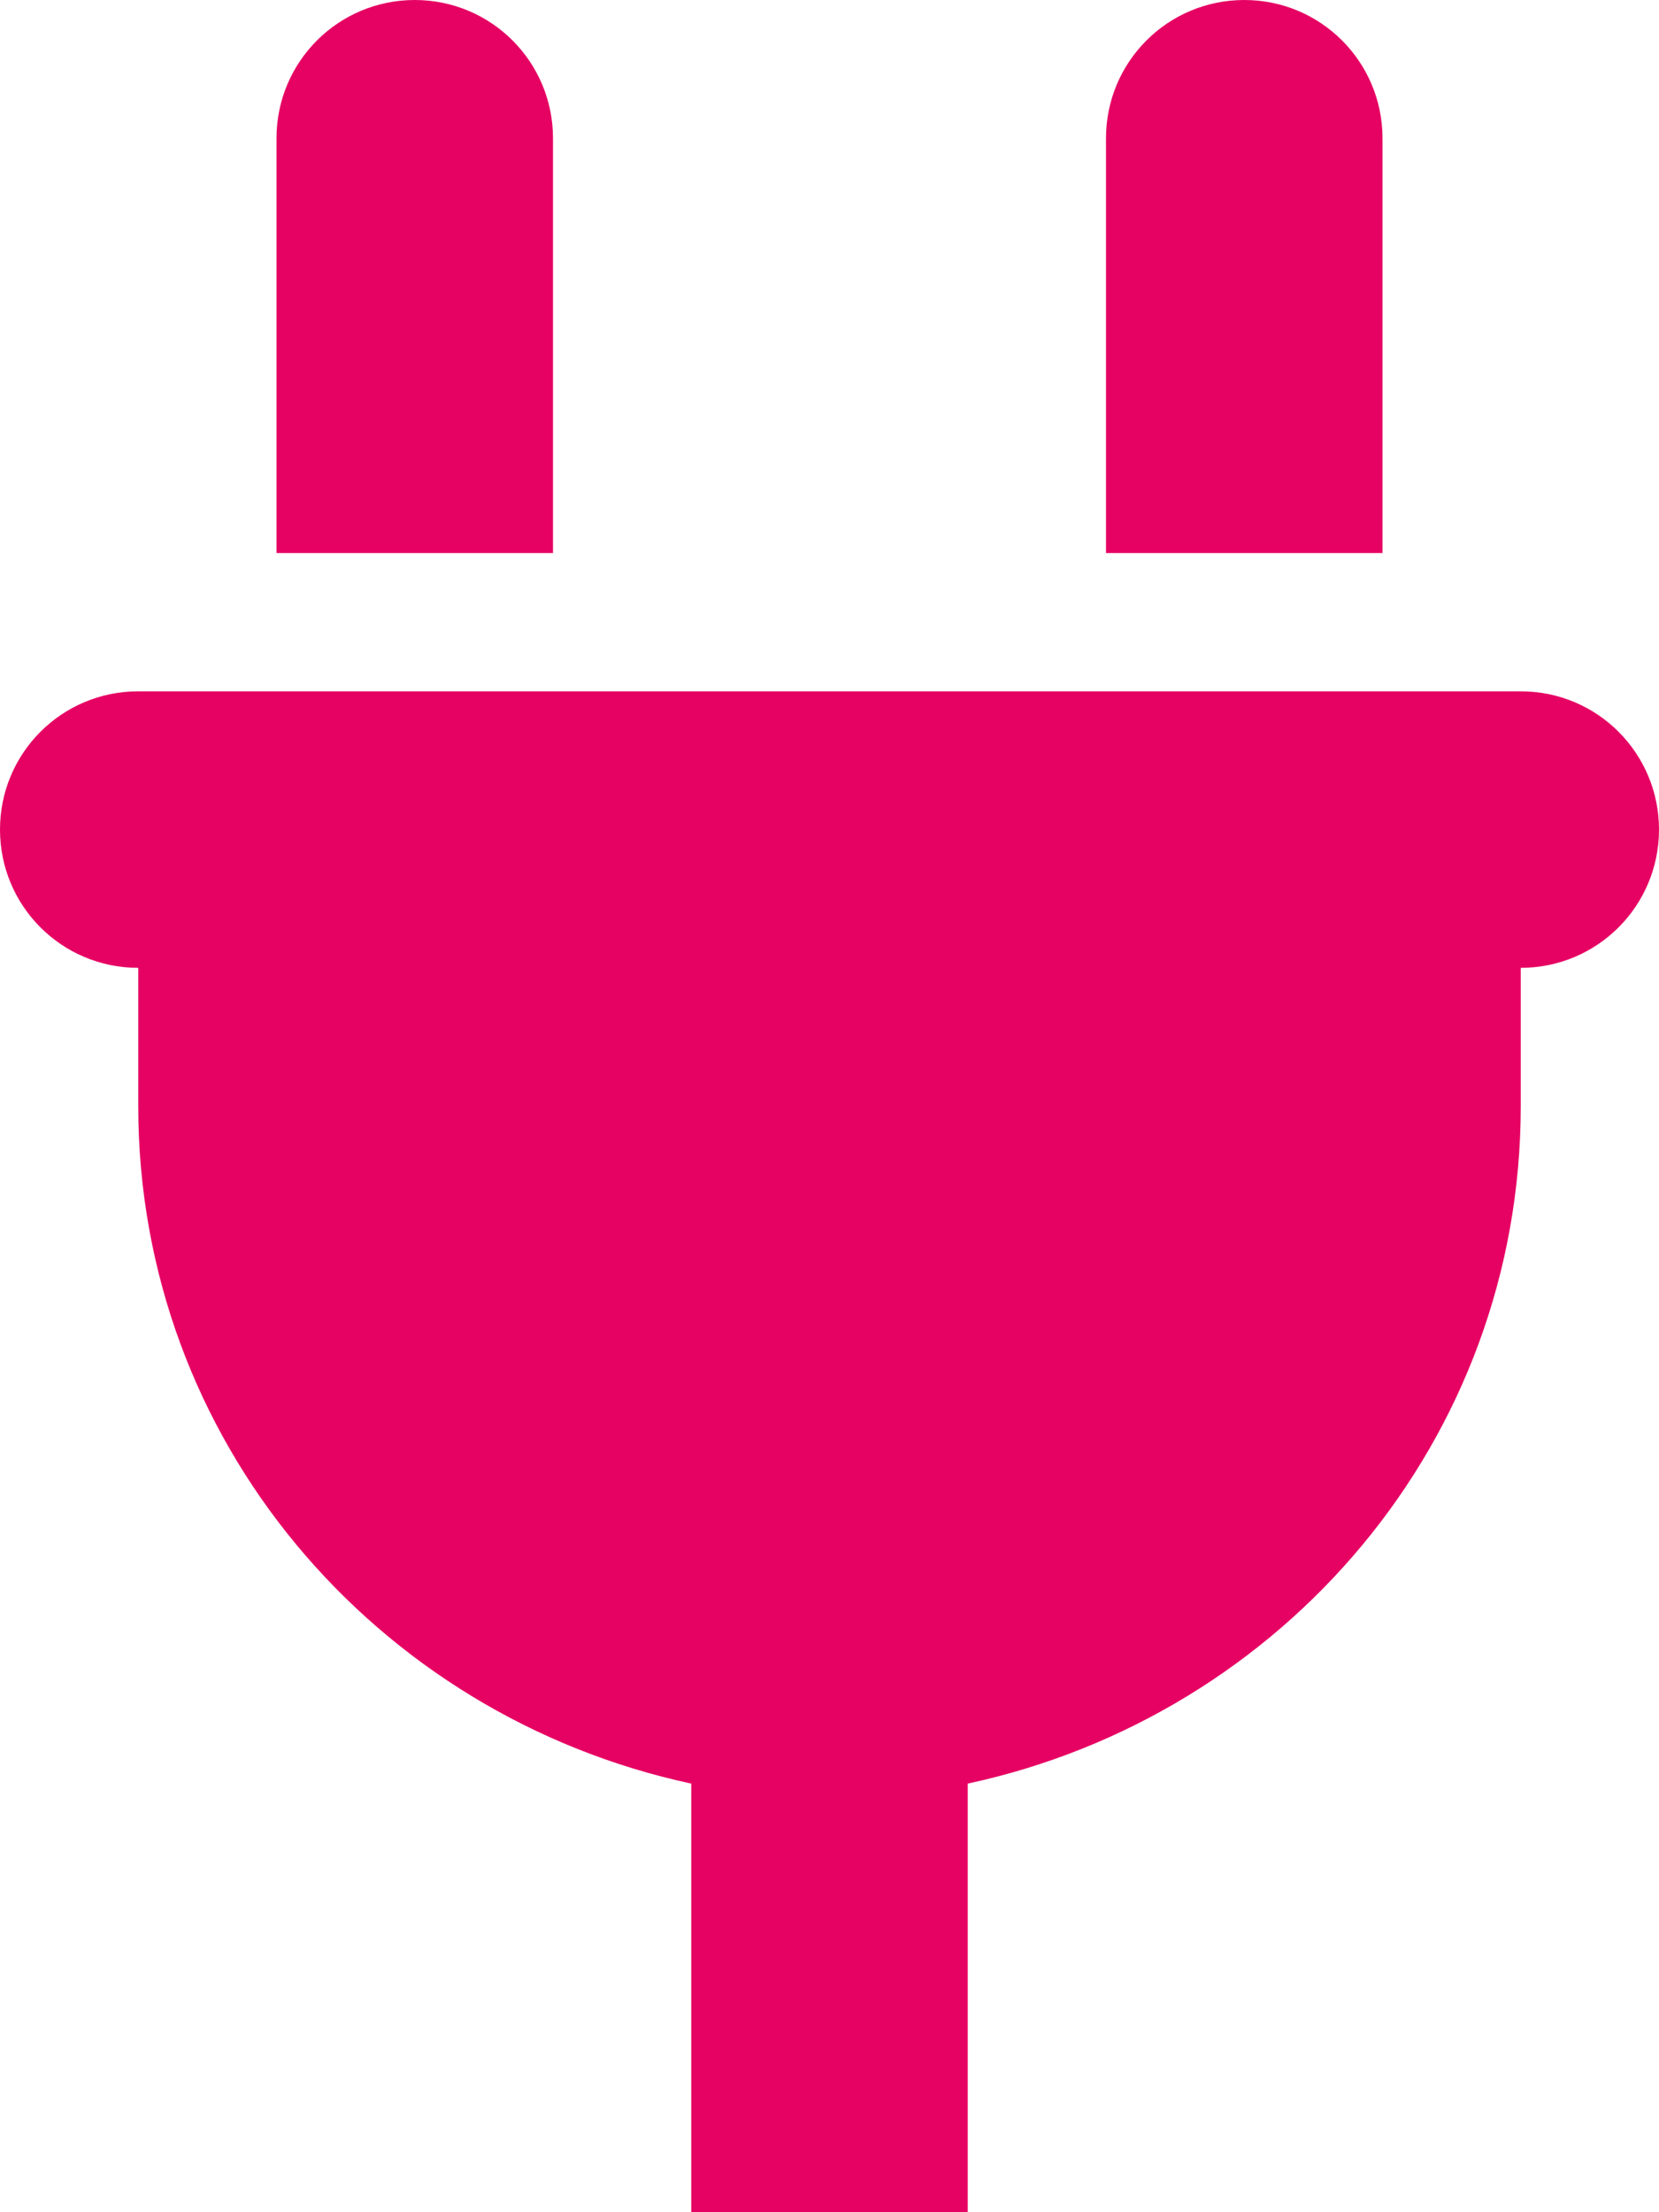
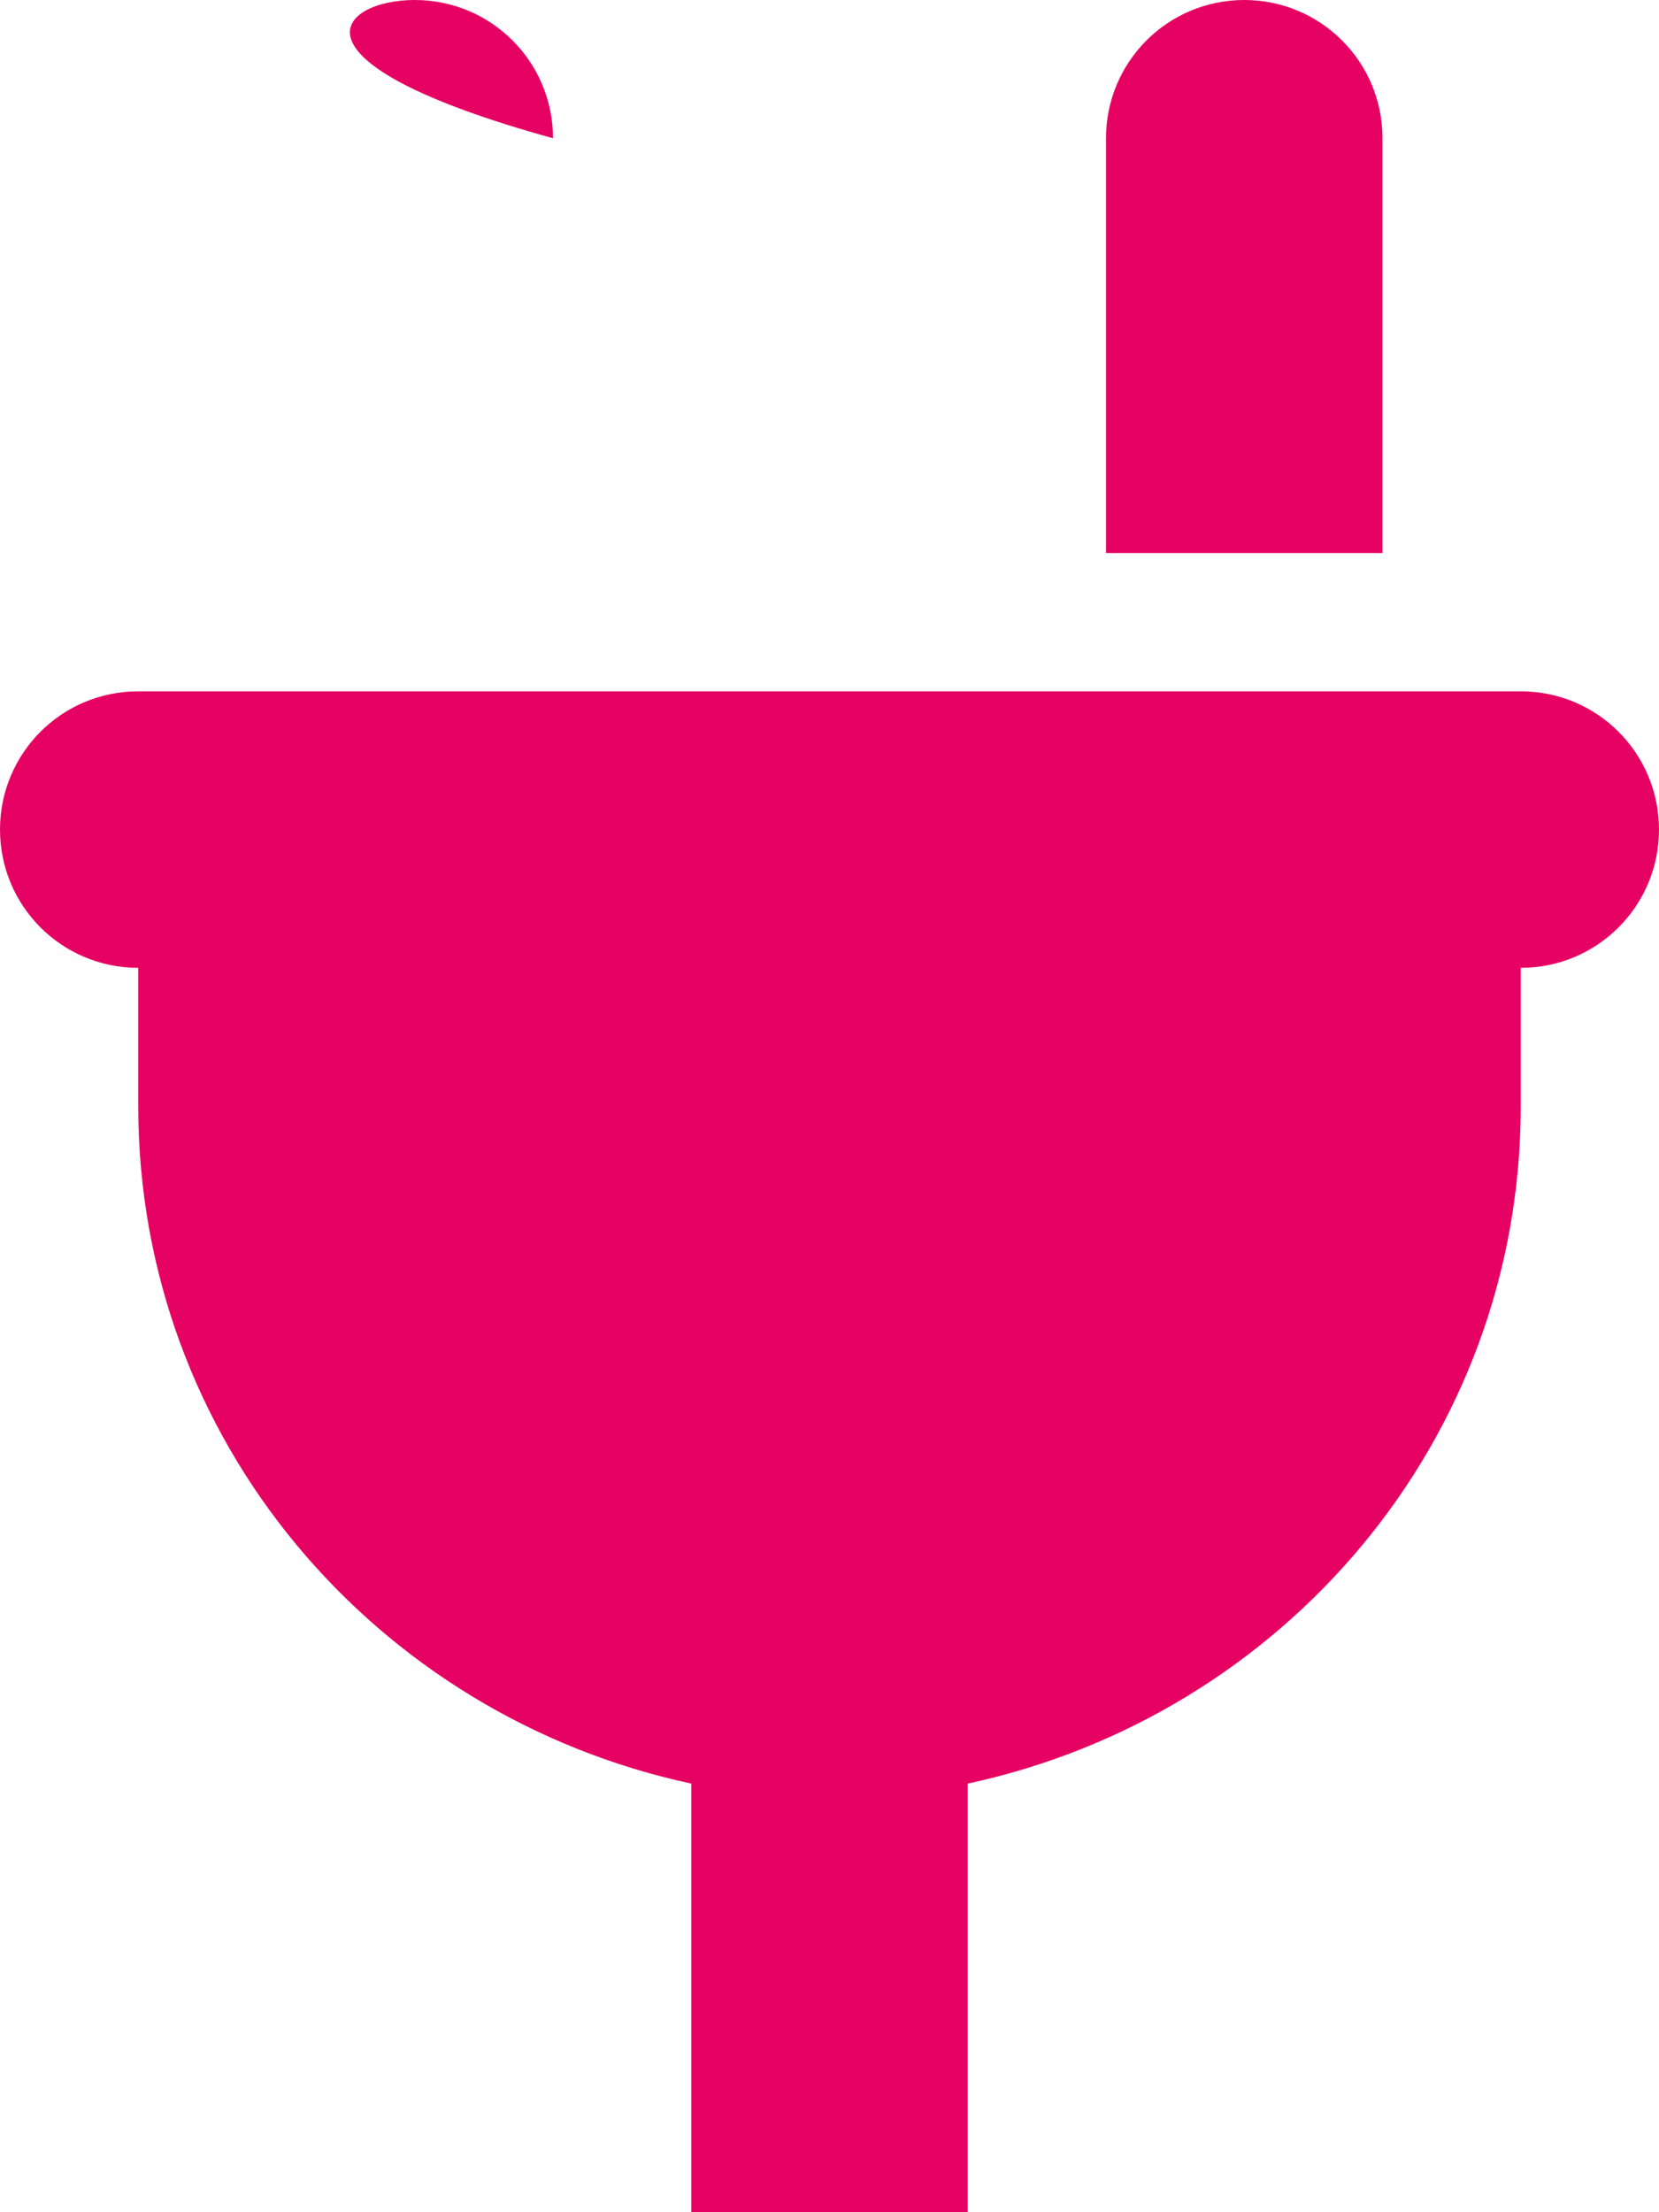
<svg xmlns="http://www.w3.org/2000/svg" version="1.1" id="Layer_1" x="0px" y="0px" viewBox="0 0 384 512" style="enable-background:new 0 0 384 512;" xml:space="preserve">
  <style type="text/css">
	.st0{fill:#E60263;}
</style>
-   <path class="st0" d="M96,0c17.7,0,32,14.3,32,32v96H64V32C64,14.3,78.3,0,96,0z M288,0c17.7,0,32,14.3,32,32v96h-64V32  C256,14.3,270.3,0,288,0z M352,160c17.7,0,32,14.3,32,32s-14.3,32-32,32v32c0,77.4-55,141.1-128,156.8V512h-64v-99.2  C87,397.1,32,333.4,32,256v-32c-17.7,0-32-14.3-32-32s14.3-32,32-32H352z" />
+   <path class="st0" d="M96,0c17.7,0,32,14.3,32,32v96V32C64,14.3,78.3,0,96,0z M288,0c17.7,0,32,14.3,32,32v96h-64V32  C256,14.3,270.3,0,288,0z M352,160c17.7,0,32,14.3,32,32s-14.3,32-32,32v32c0,77.4-55,141.1-128,156.8V512h-64v-99.2  C87,397.1,32,333.4,32,256v-32c-17.7,0-32-14.3-32-32s14.3-32,32-32H352z" />
</svg>